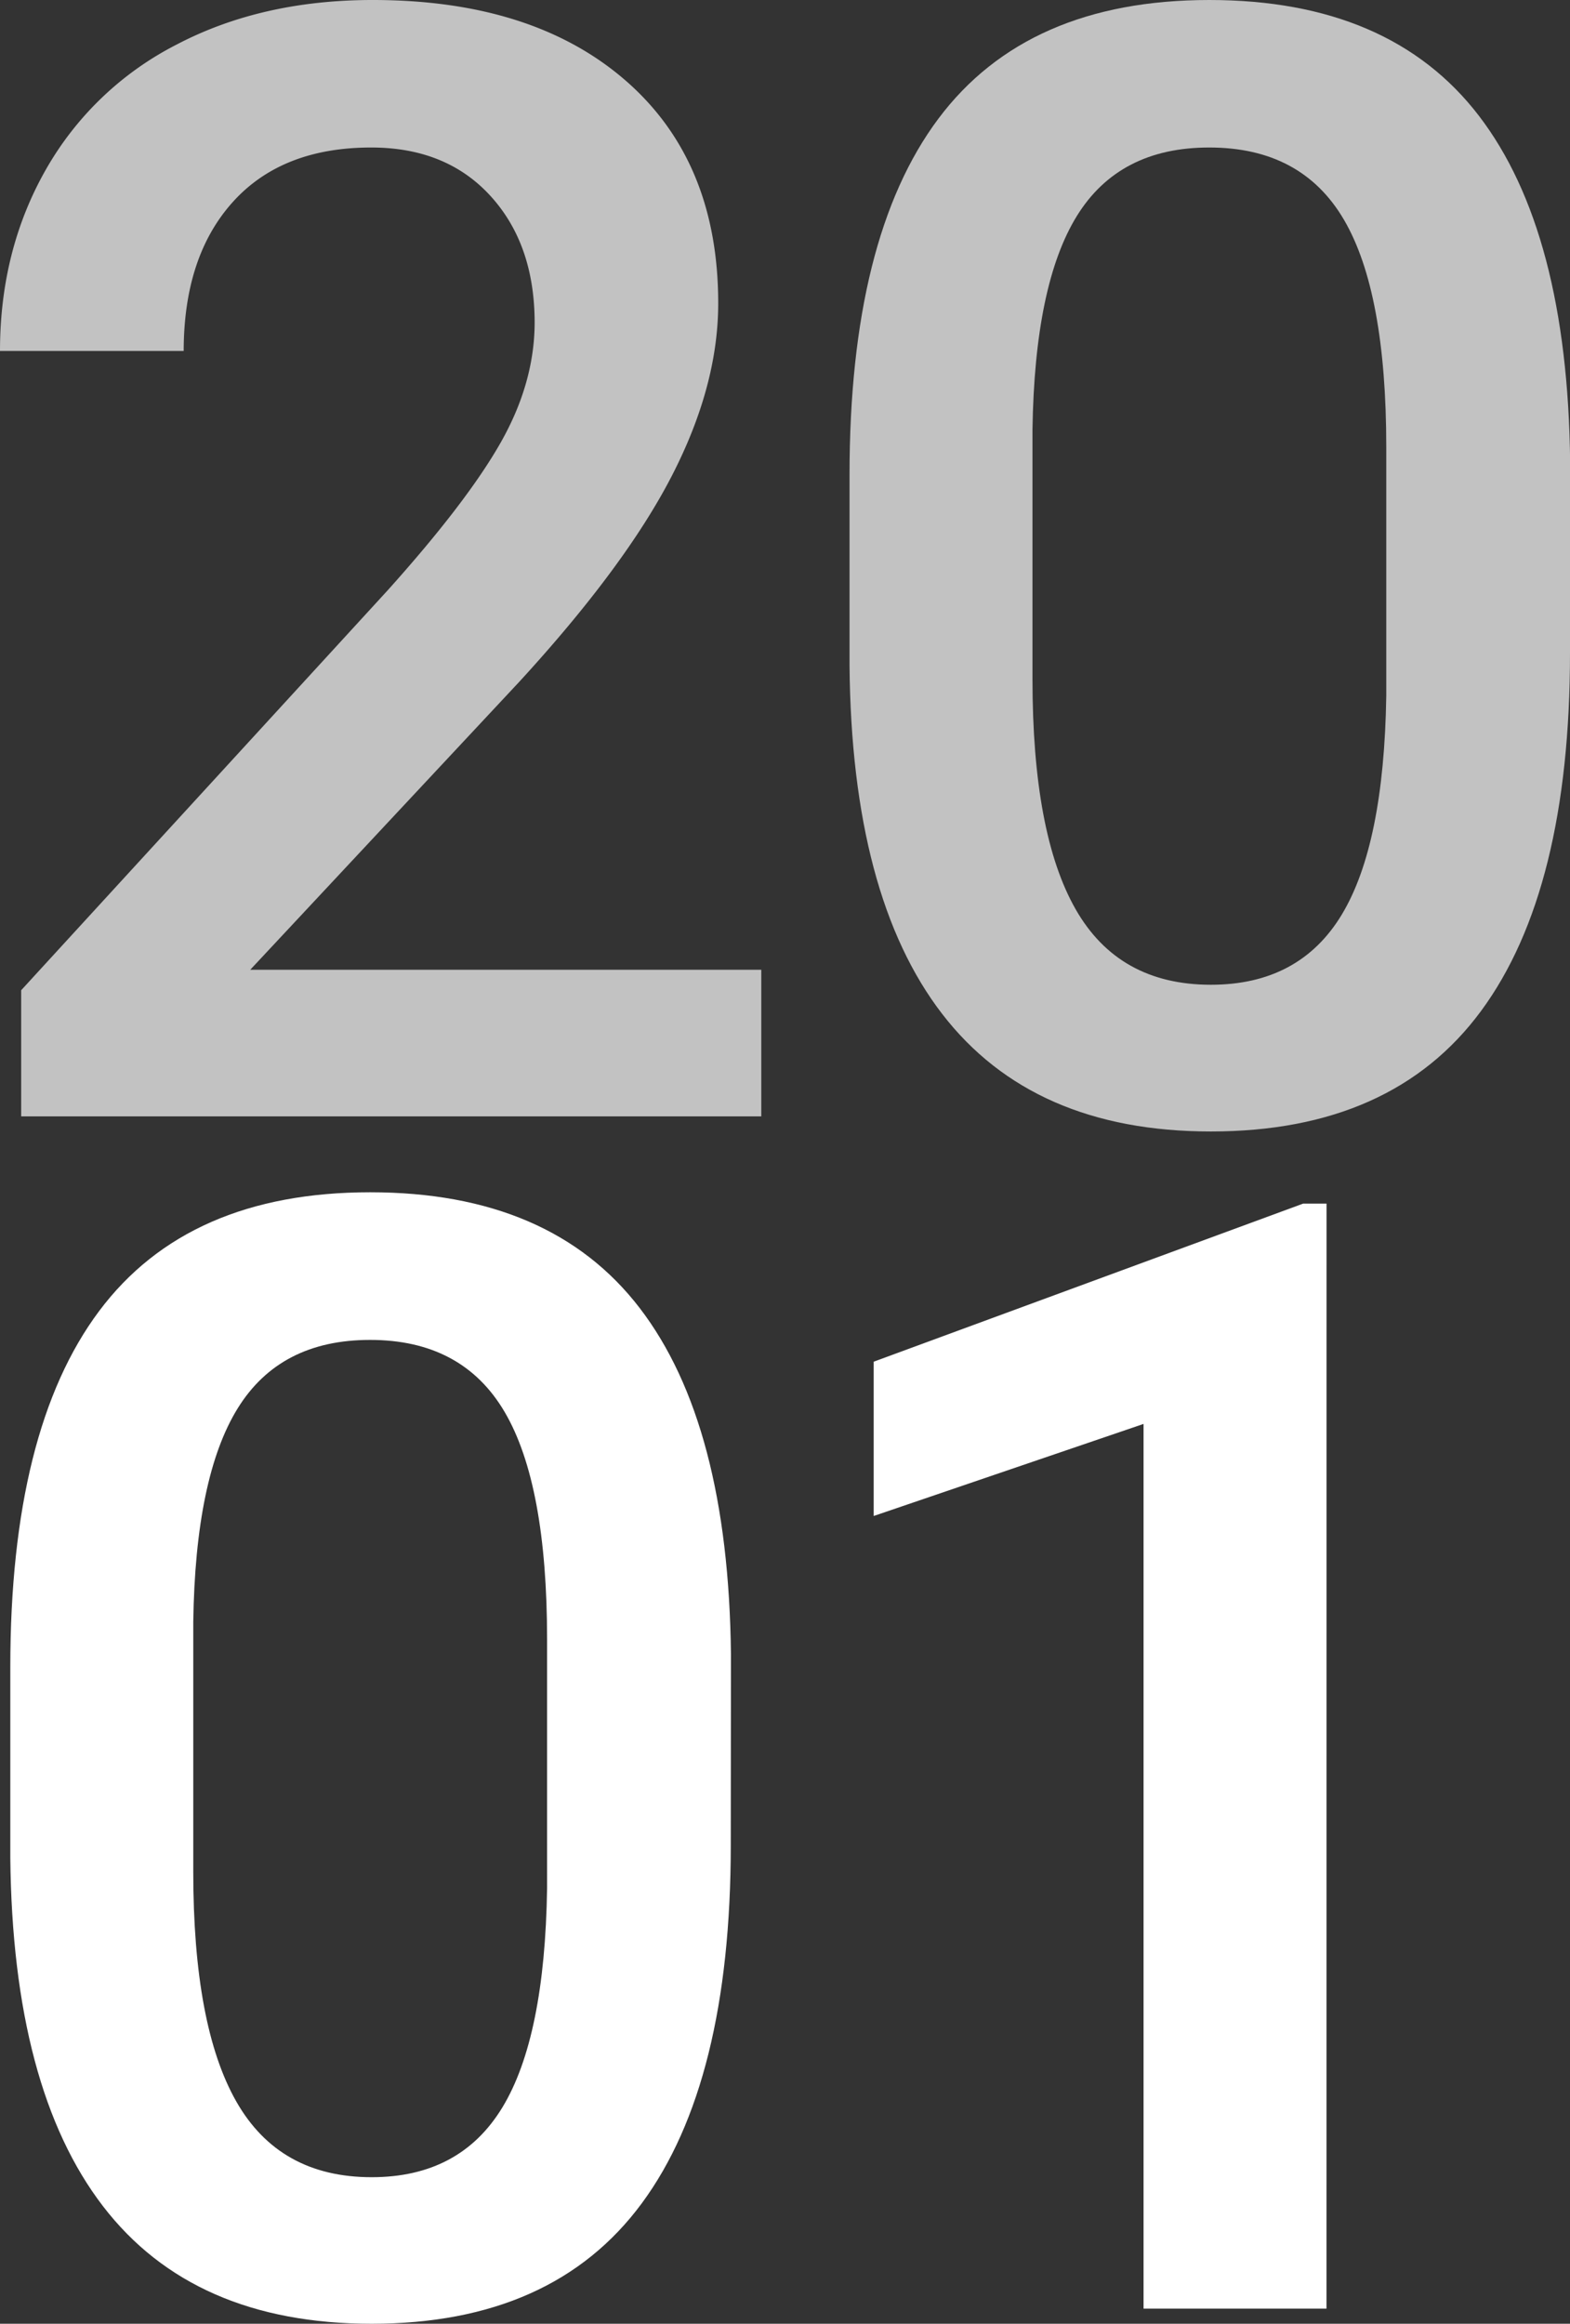
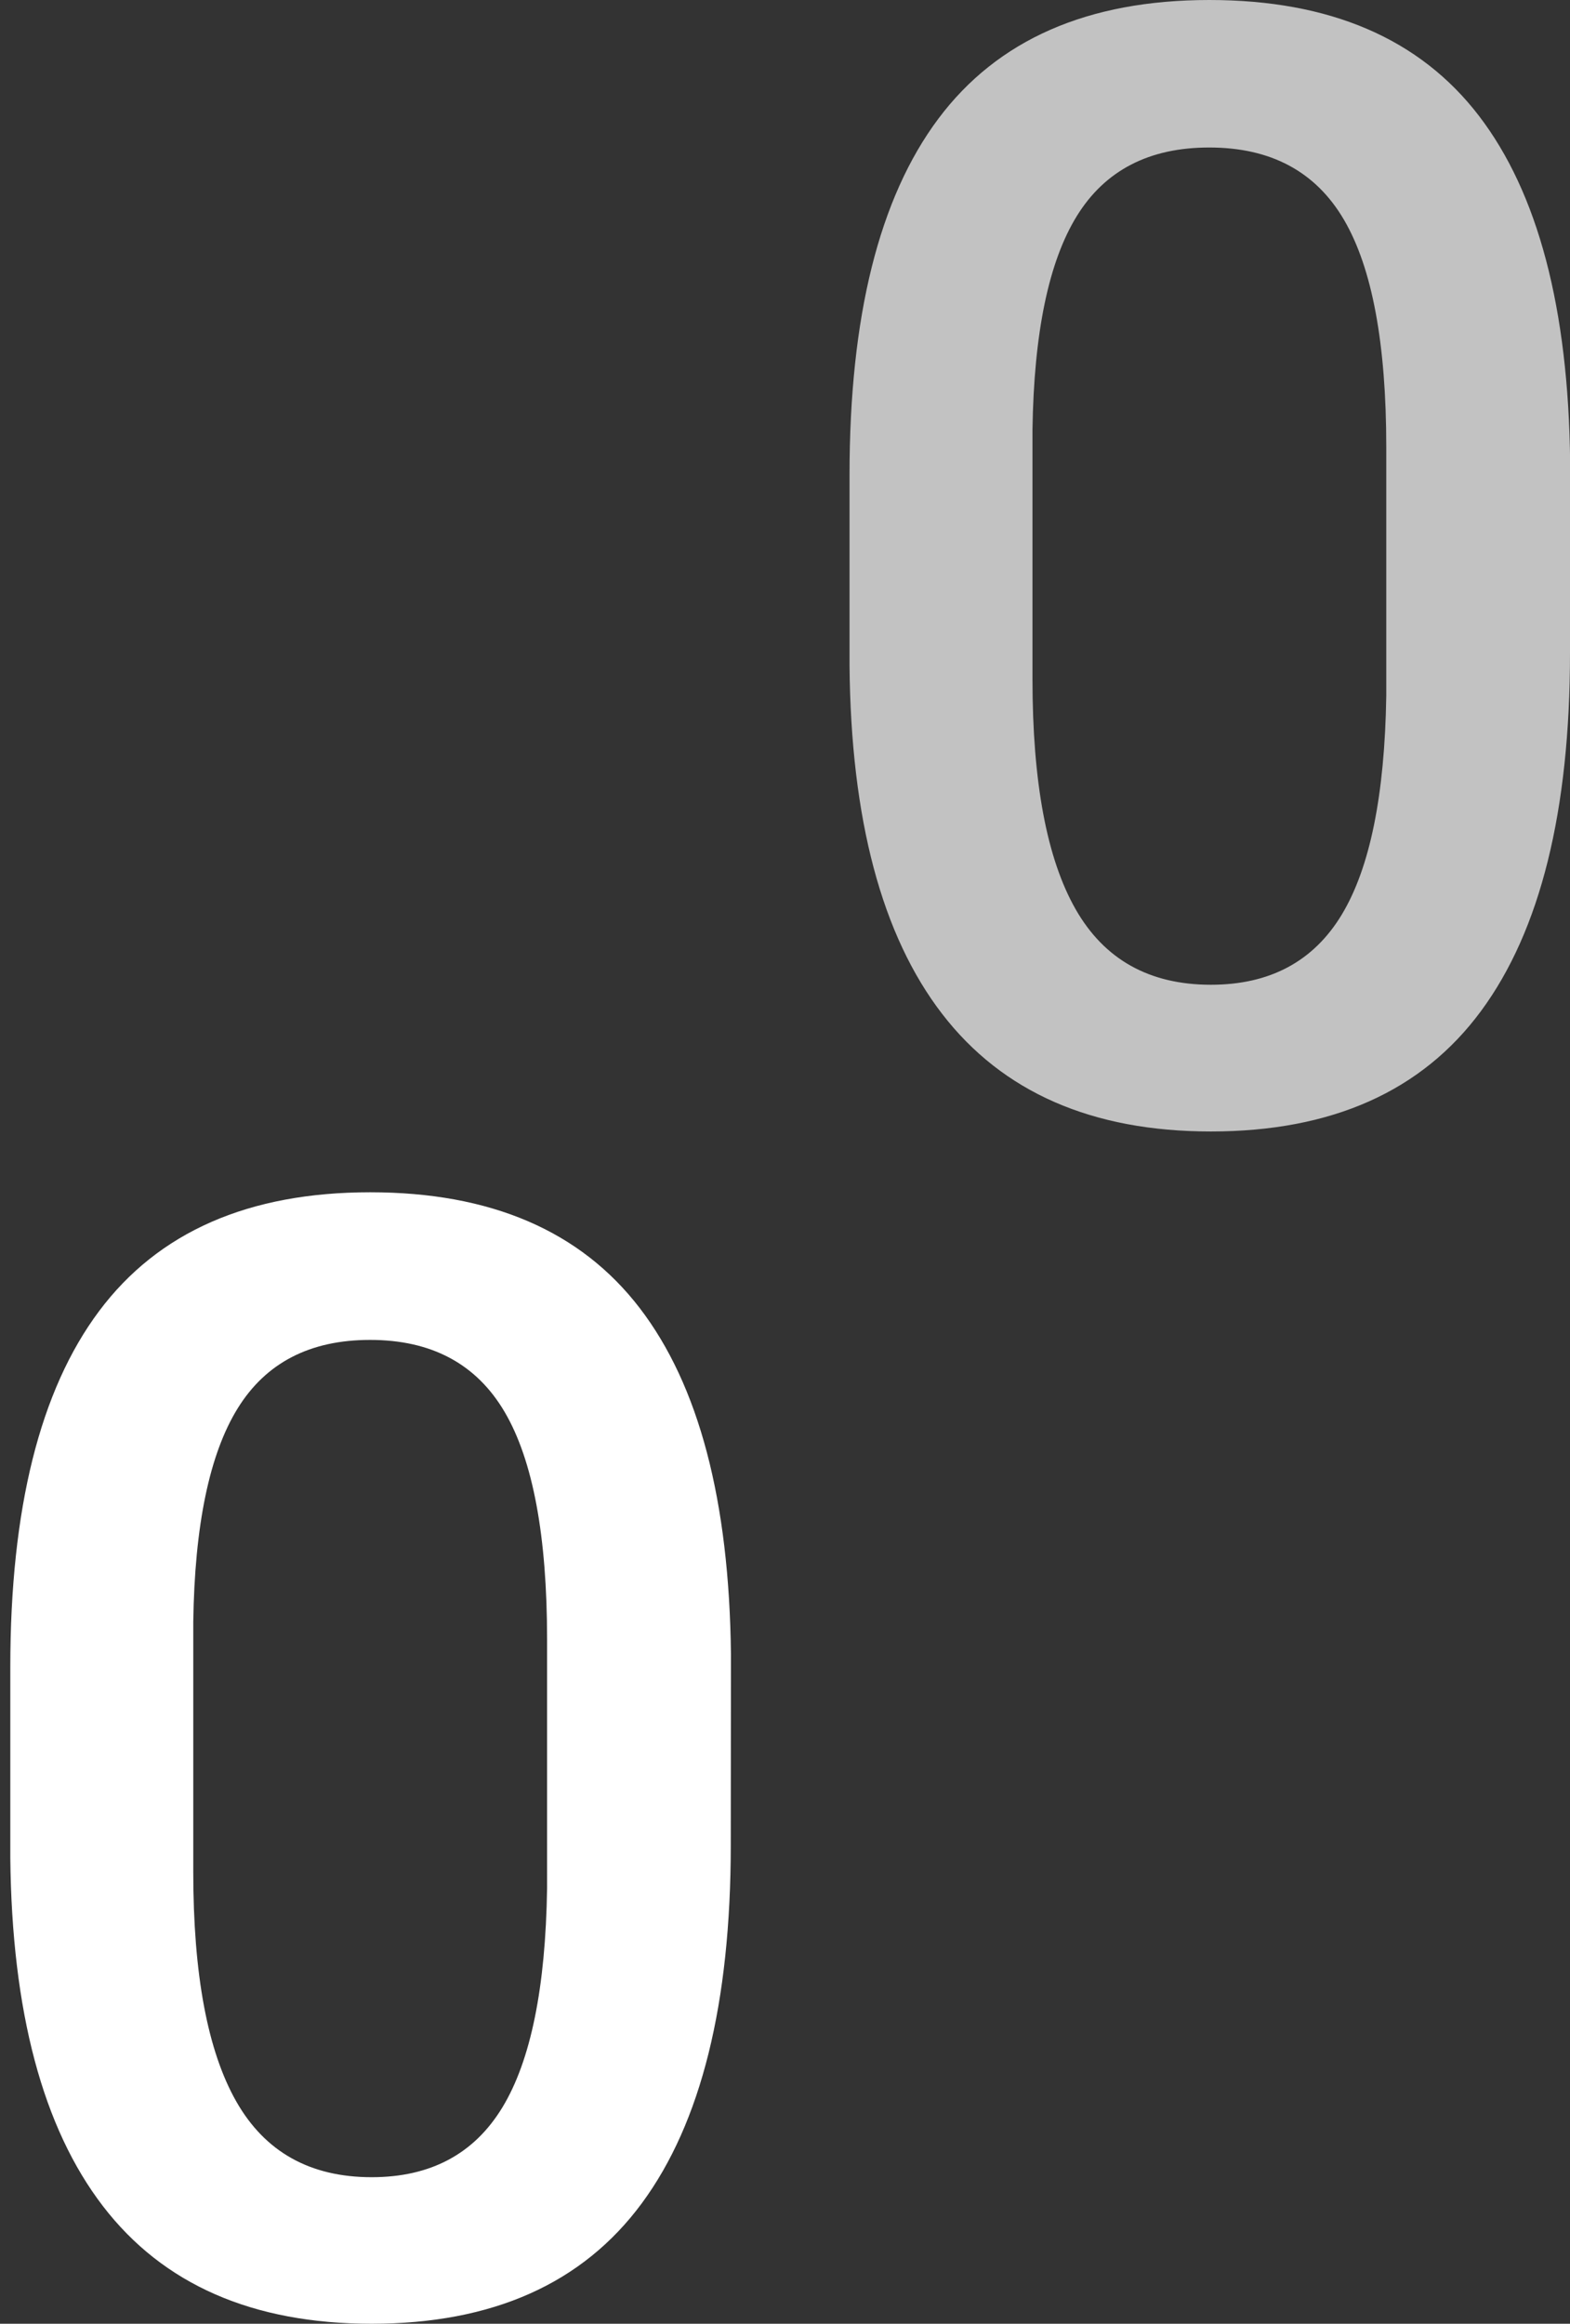
<svg xmlns="http://www.w3.org/2000/svg" width="361.19" height="534.36" viewBox="0 0 361.19 534.36">
  <rect x="0" y="0" width="361.19" height="534.36" fill="#333333" stroke="none" />
  <defs>
    <style>.cls-1{opacity:0.7;}.cls-2{fill:#fff;}</style>
  </defs>
  <g id="レイヤー_2" data-name="レイヤー 2">
    <g id="レイヤー_1-2" data-name="レイヤー 1">
      <g class="cls-1">
-         <path class="cls-2" d="M175.14,256.71H4.87v-29l84.35-92q18.27-20.35,26-34T123,74.26q0-18.08-10.17-29.21T85.4,33.92q-20.54,0-31.83,12.52T42.26,80.7H0Q0,57.57,10.52,39.05A72.51,72.51,0,0,1,40.61,10.26Q60.18,0,85.74,0q36.87,0,58.18,18.52t21.31,51.22q0,19-10.7,39.74t-35,47.23L57.57,223H175.14Z" />
        <path class="cls-2" d="M361.19,150.1q0,54.61-20.44,82.35t-62.18,27.74q-41,0-61.83-27.05t-21.3-80.09V109.22q0-54.6,20.43-81.91T278.22,0q41.58,0,62,26.61t21,79.66Zm-42.27-47.31q0-35.66-9.74-52.27t-31-16.6q-20.7,0-30.43,15.73T237.53,98.79v57.39q0,35.49,9.91,52.88t31.13,17.39q20.35,0,30.09-16.09T318.92,160Z" />
      </g>
      <path class="cls-2" d="M168.12,424.27q0,54.62-20.44,82.35T85.51,534.36q-41.06,0-61.83-27.05T2.37,427.22V383.39q0-54.6,20.44-81.91t62.35-27.31q41.57,0,62,26.61t21,79.66ZM125.86,377q0-35.65-9.74-52.27t-31-16.61q-20.7,0-30.44,15.74T44.46,373v57.39q0,35.49,9.91,52.88t31.14,17.39q20.34,0,30.09-16.09t10.26-50.35Z" />
-       <path class="cls-2" d="M305.17,530.88H263.08V327.44L201,348.61V313.13l98.79-36.35h5.39Z" />
    </g>
  </g>
</svg>